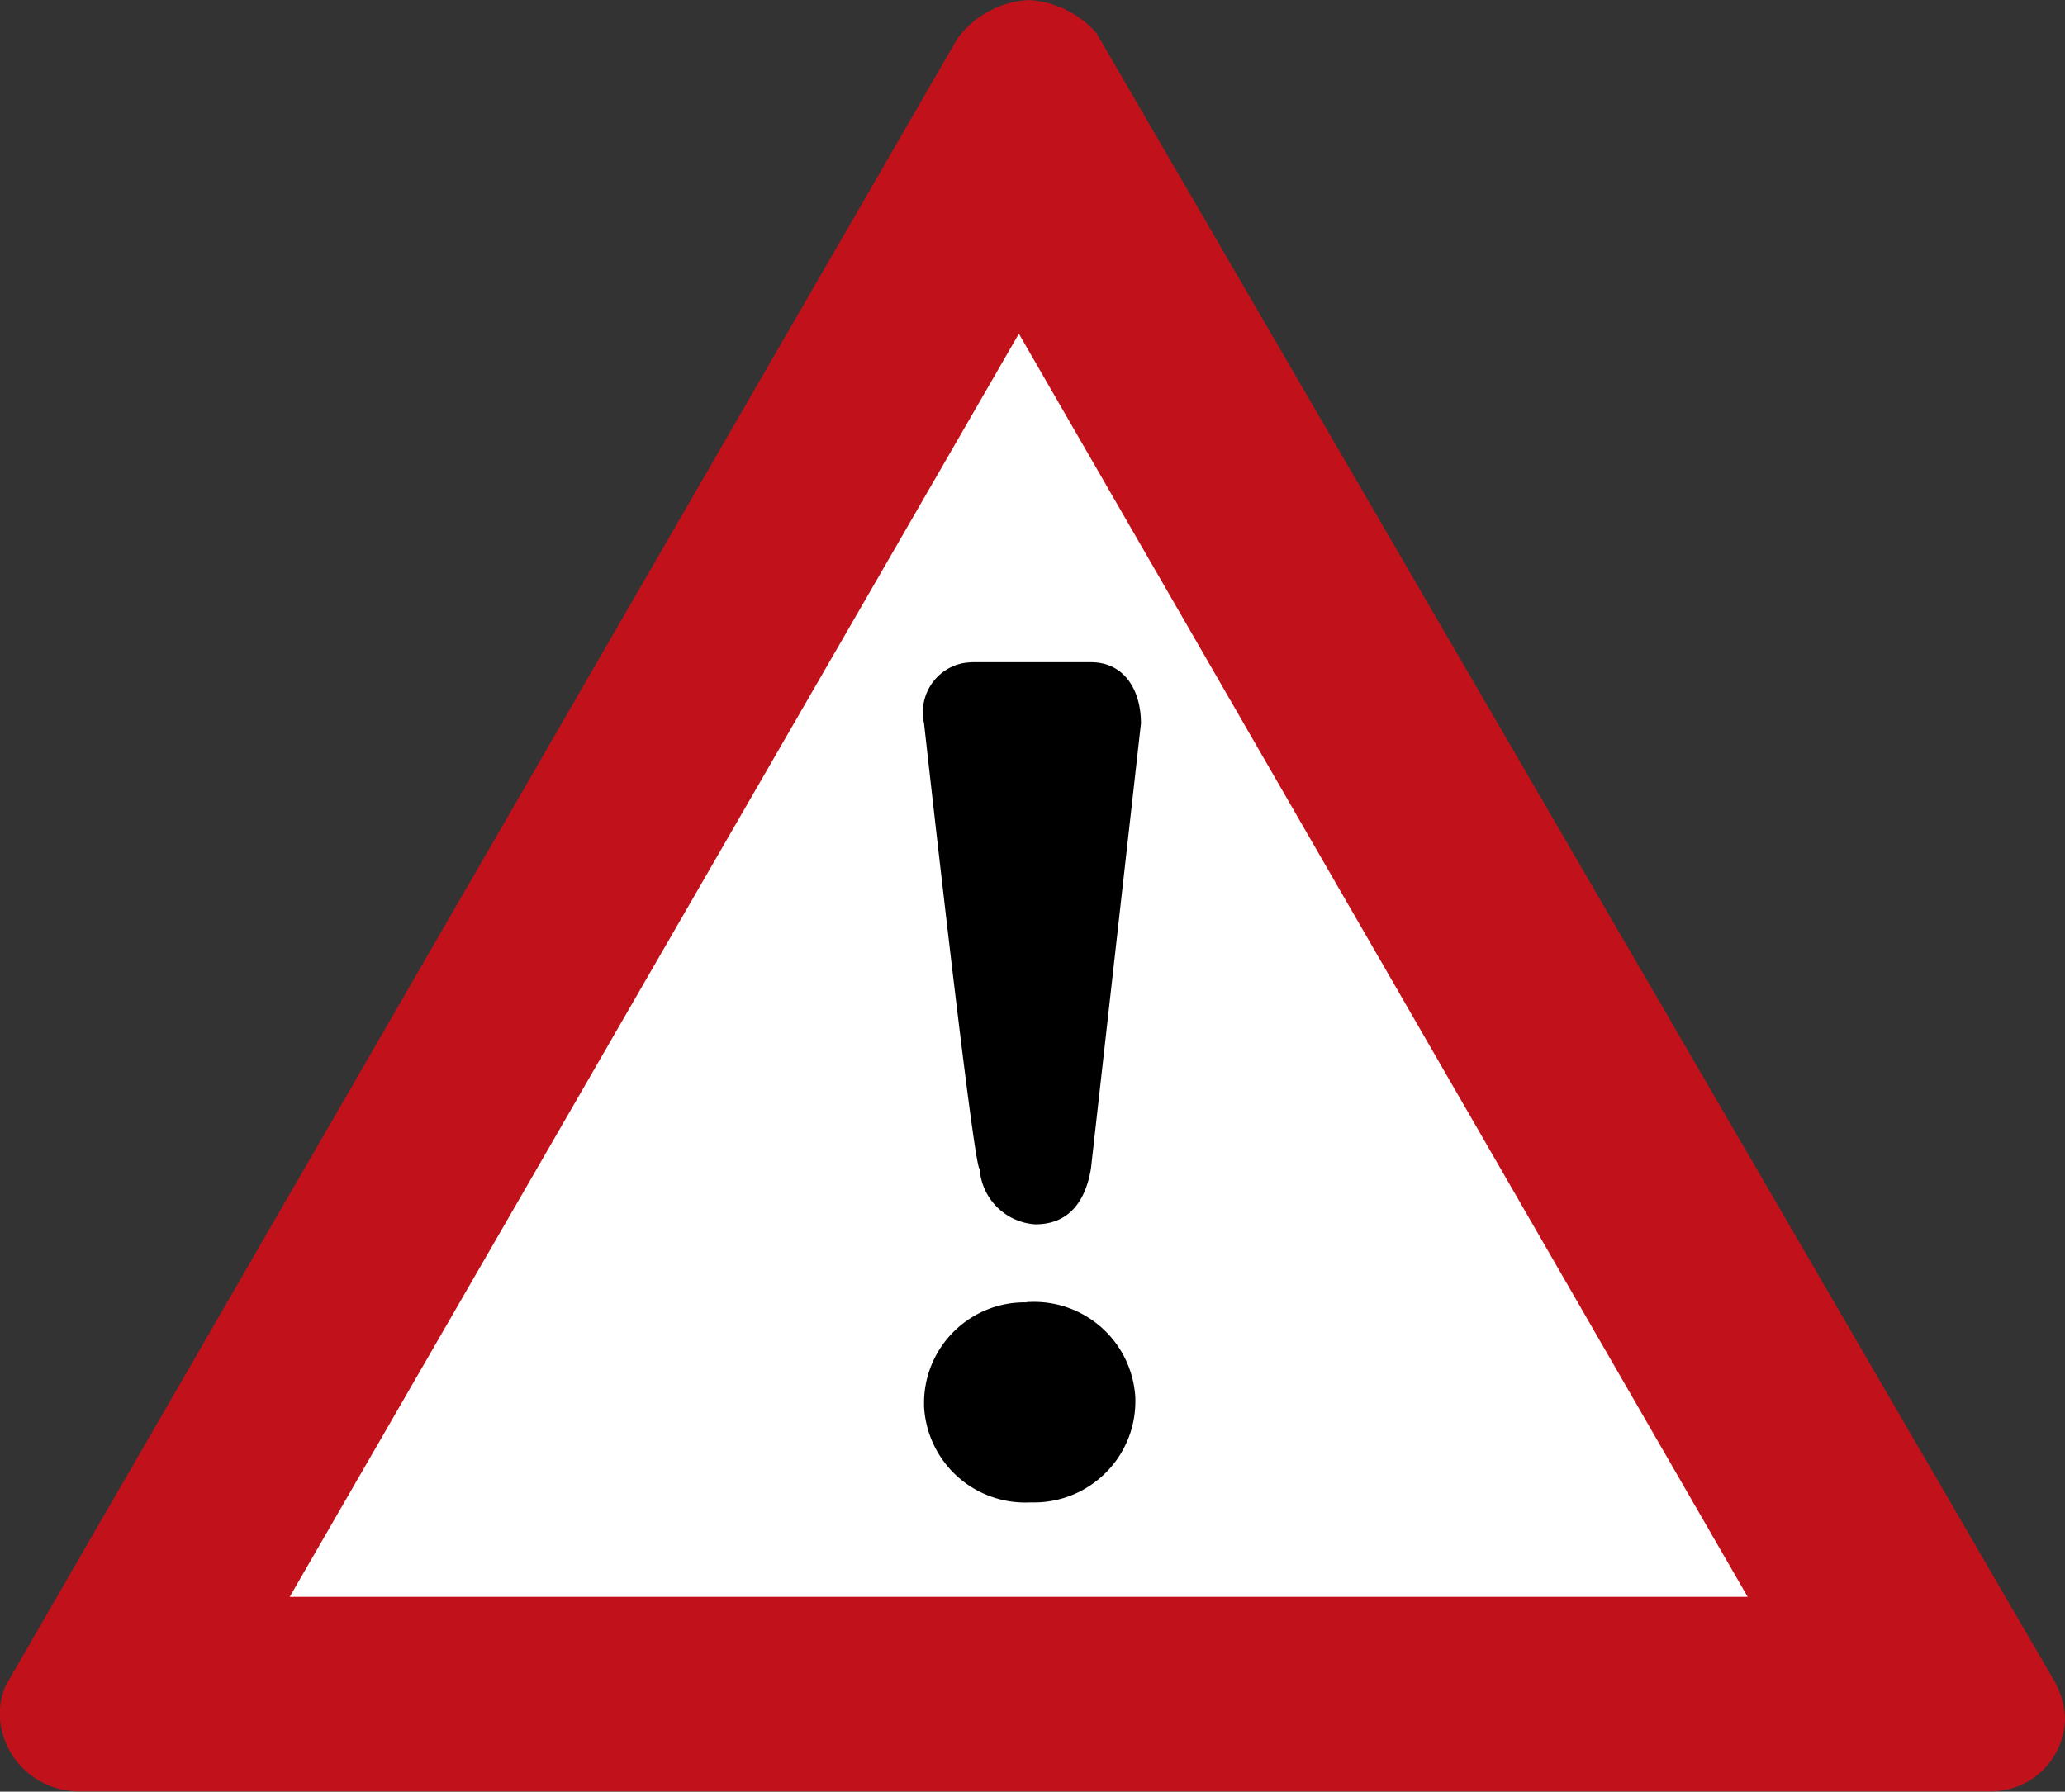
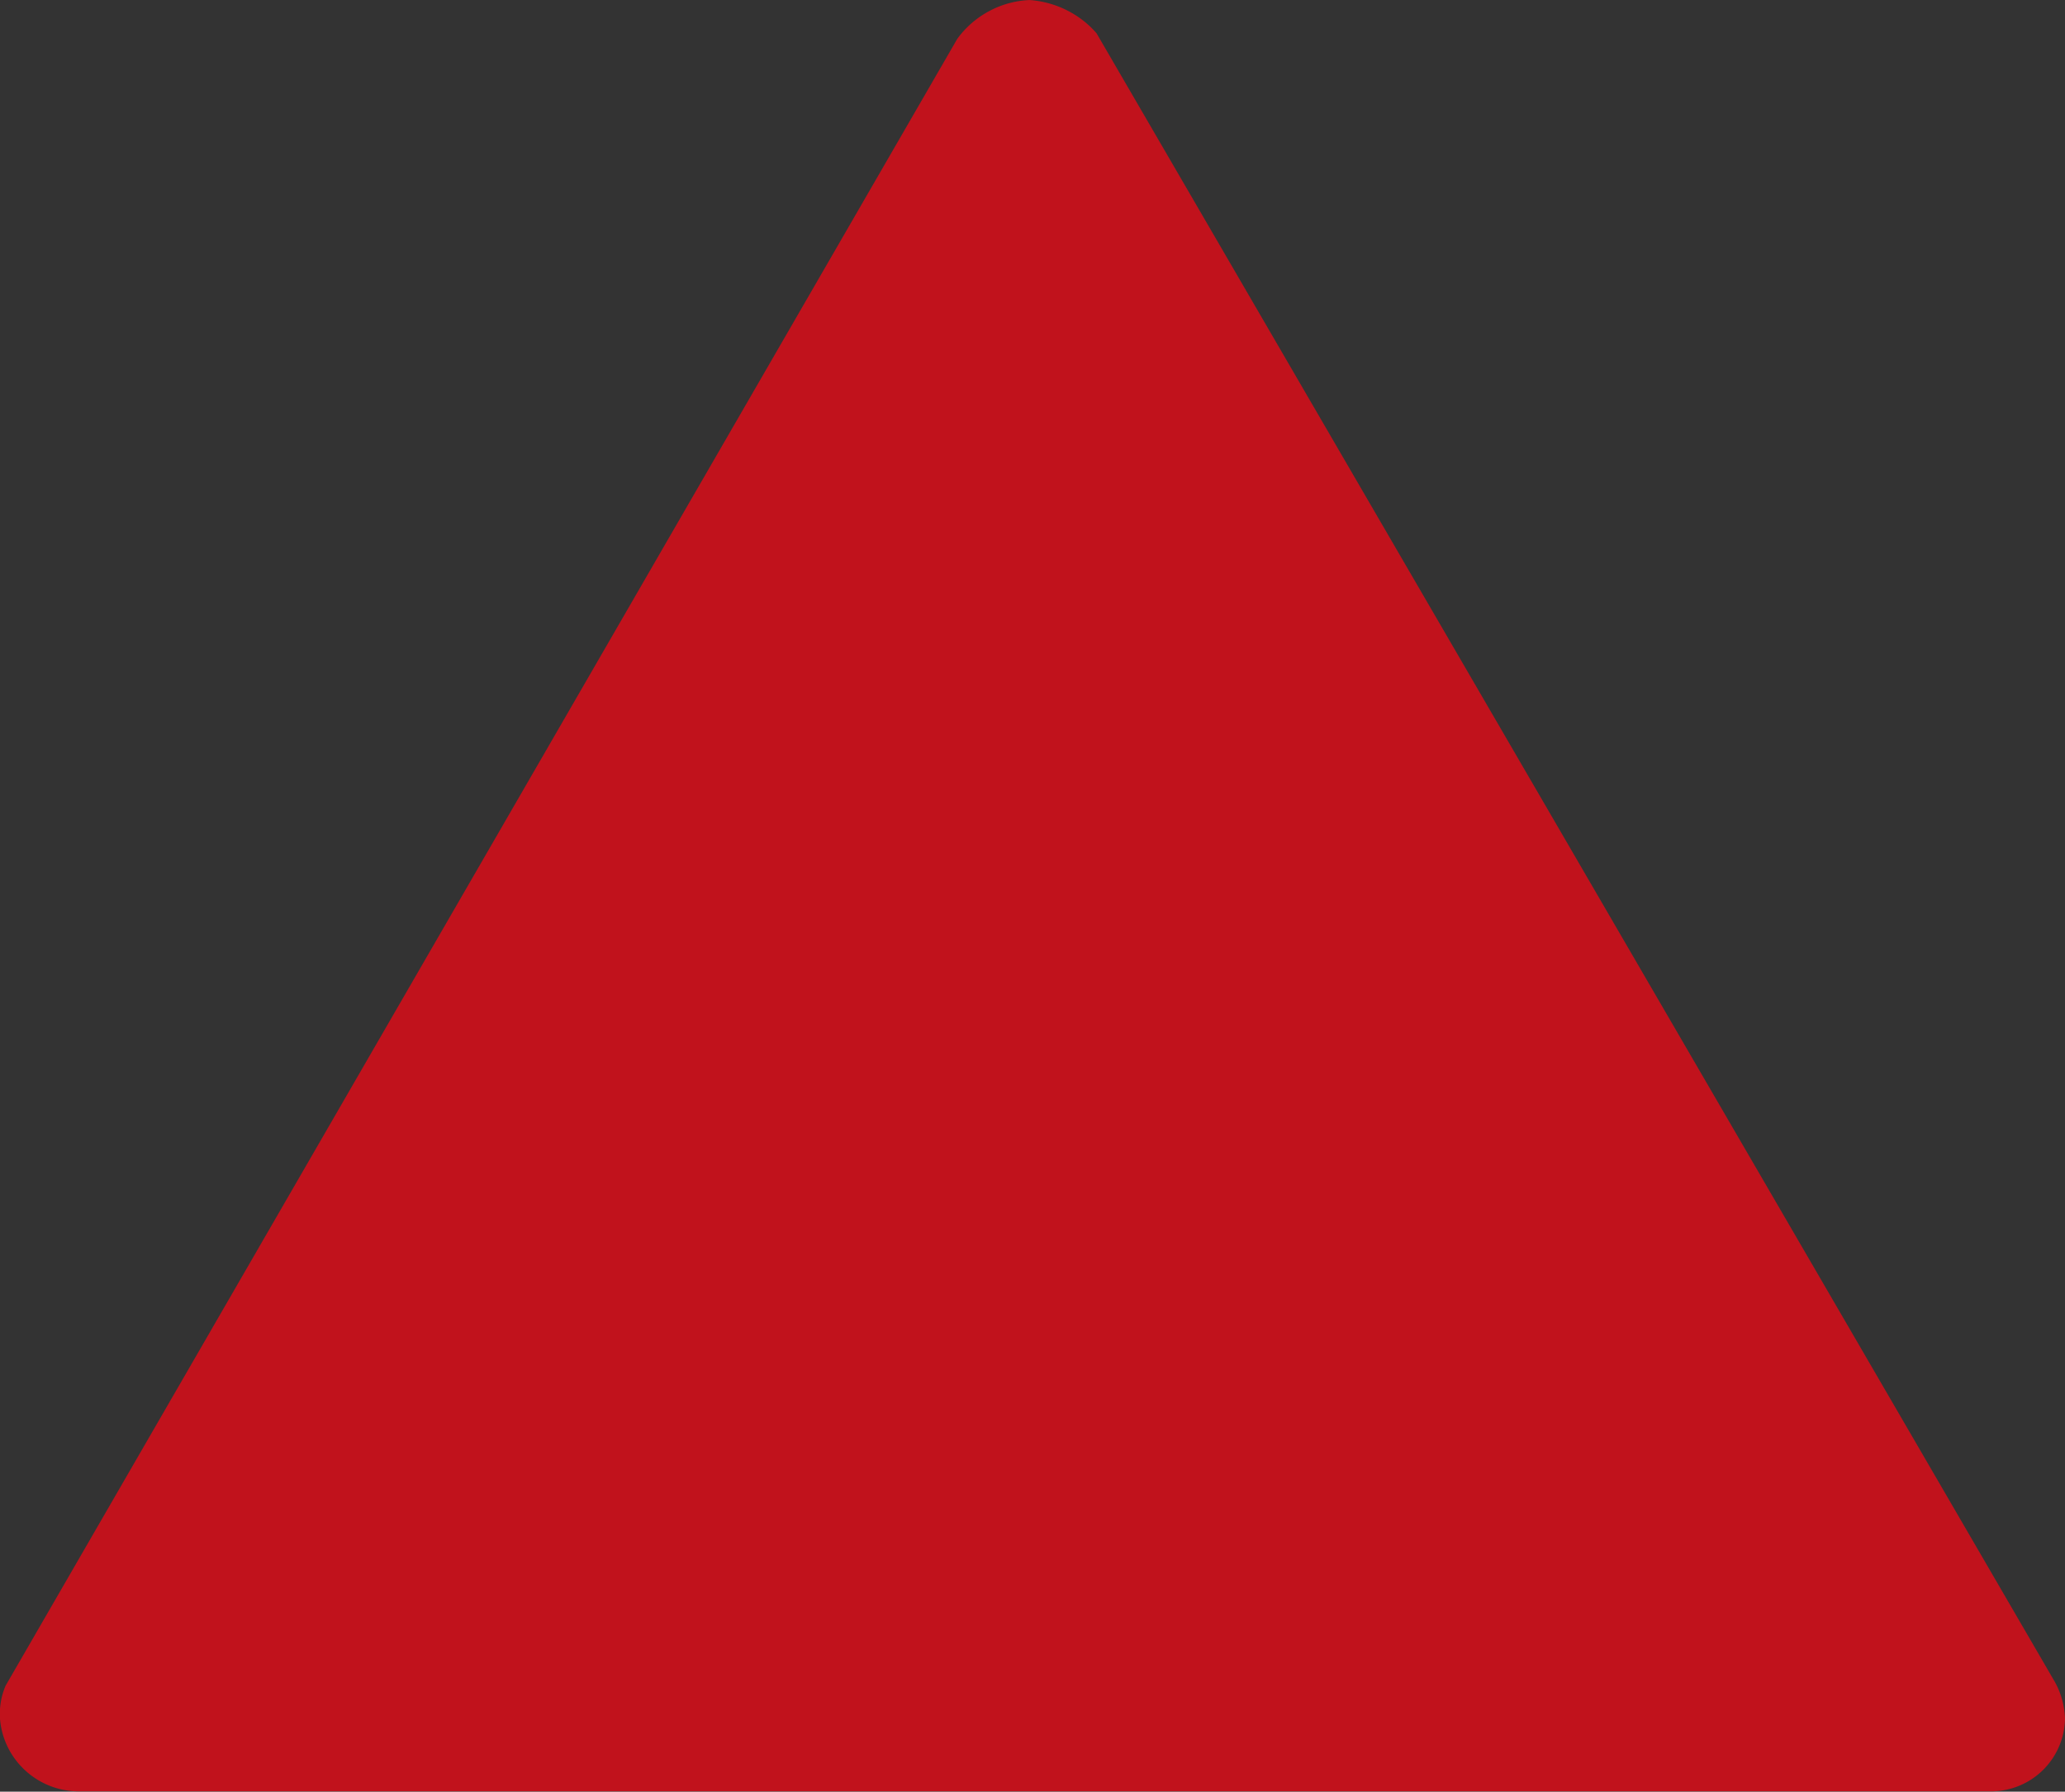
<svg xmlns="http://www.w3.org/2000/svg" viewBox="0 0 55.31 48">
  <rect x="0" y="0" width="55.31" height="48" fill="#333333" stroke="none" />
  <path d="M29.37.891l25.64 44.12c.19.32.29.68.3 1.04a1.982 1.982 0 0 1-1.94 1.94H2.09c-1.09-.01-2-.85-2.09-1.94-.02-.31.03-.61.15-.89l25.49-44.12c.45-.62 1.17-1.01 1.94-1.04.69.05 1.34.37 1.79.89" fill="#c1121c" />
-   <path d="M46.81 42.781H7.76l19.53-33.84 19.52 33.84z" fill="#fff" />
-   <path d="M24.75 19.381c-.16-.73.29-1.45 1.02-1.61.11-.02.21-.03.32-.03h3.13c.89 0 1.34.74 1.34 1.64l-1.34 11.93c-.15.89-.6 1.49-1.49 1.49-.8-.05-1.44-.69-1.49-1.49-.15.14-1.49-11.93-1.49-11.93zm2.83 15.5a2.713 2.713 0 0 1 2.83 2.58v.1c-.01 1.5-1.24 2.7-2.73 2.69h-.1a2.713 2.713 0 0 1-2.83-2.58v-.1c.01-1.5 1.24-2.7 2.73-2.68.04-.01.07-.01.1-.01z" />
</svg>